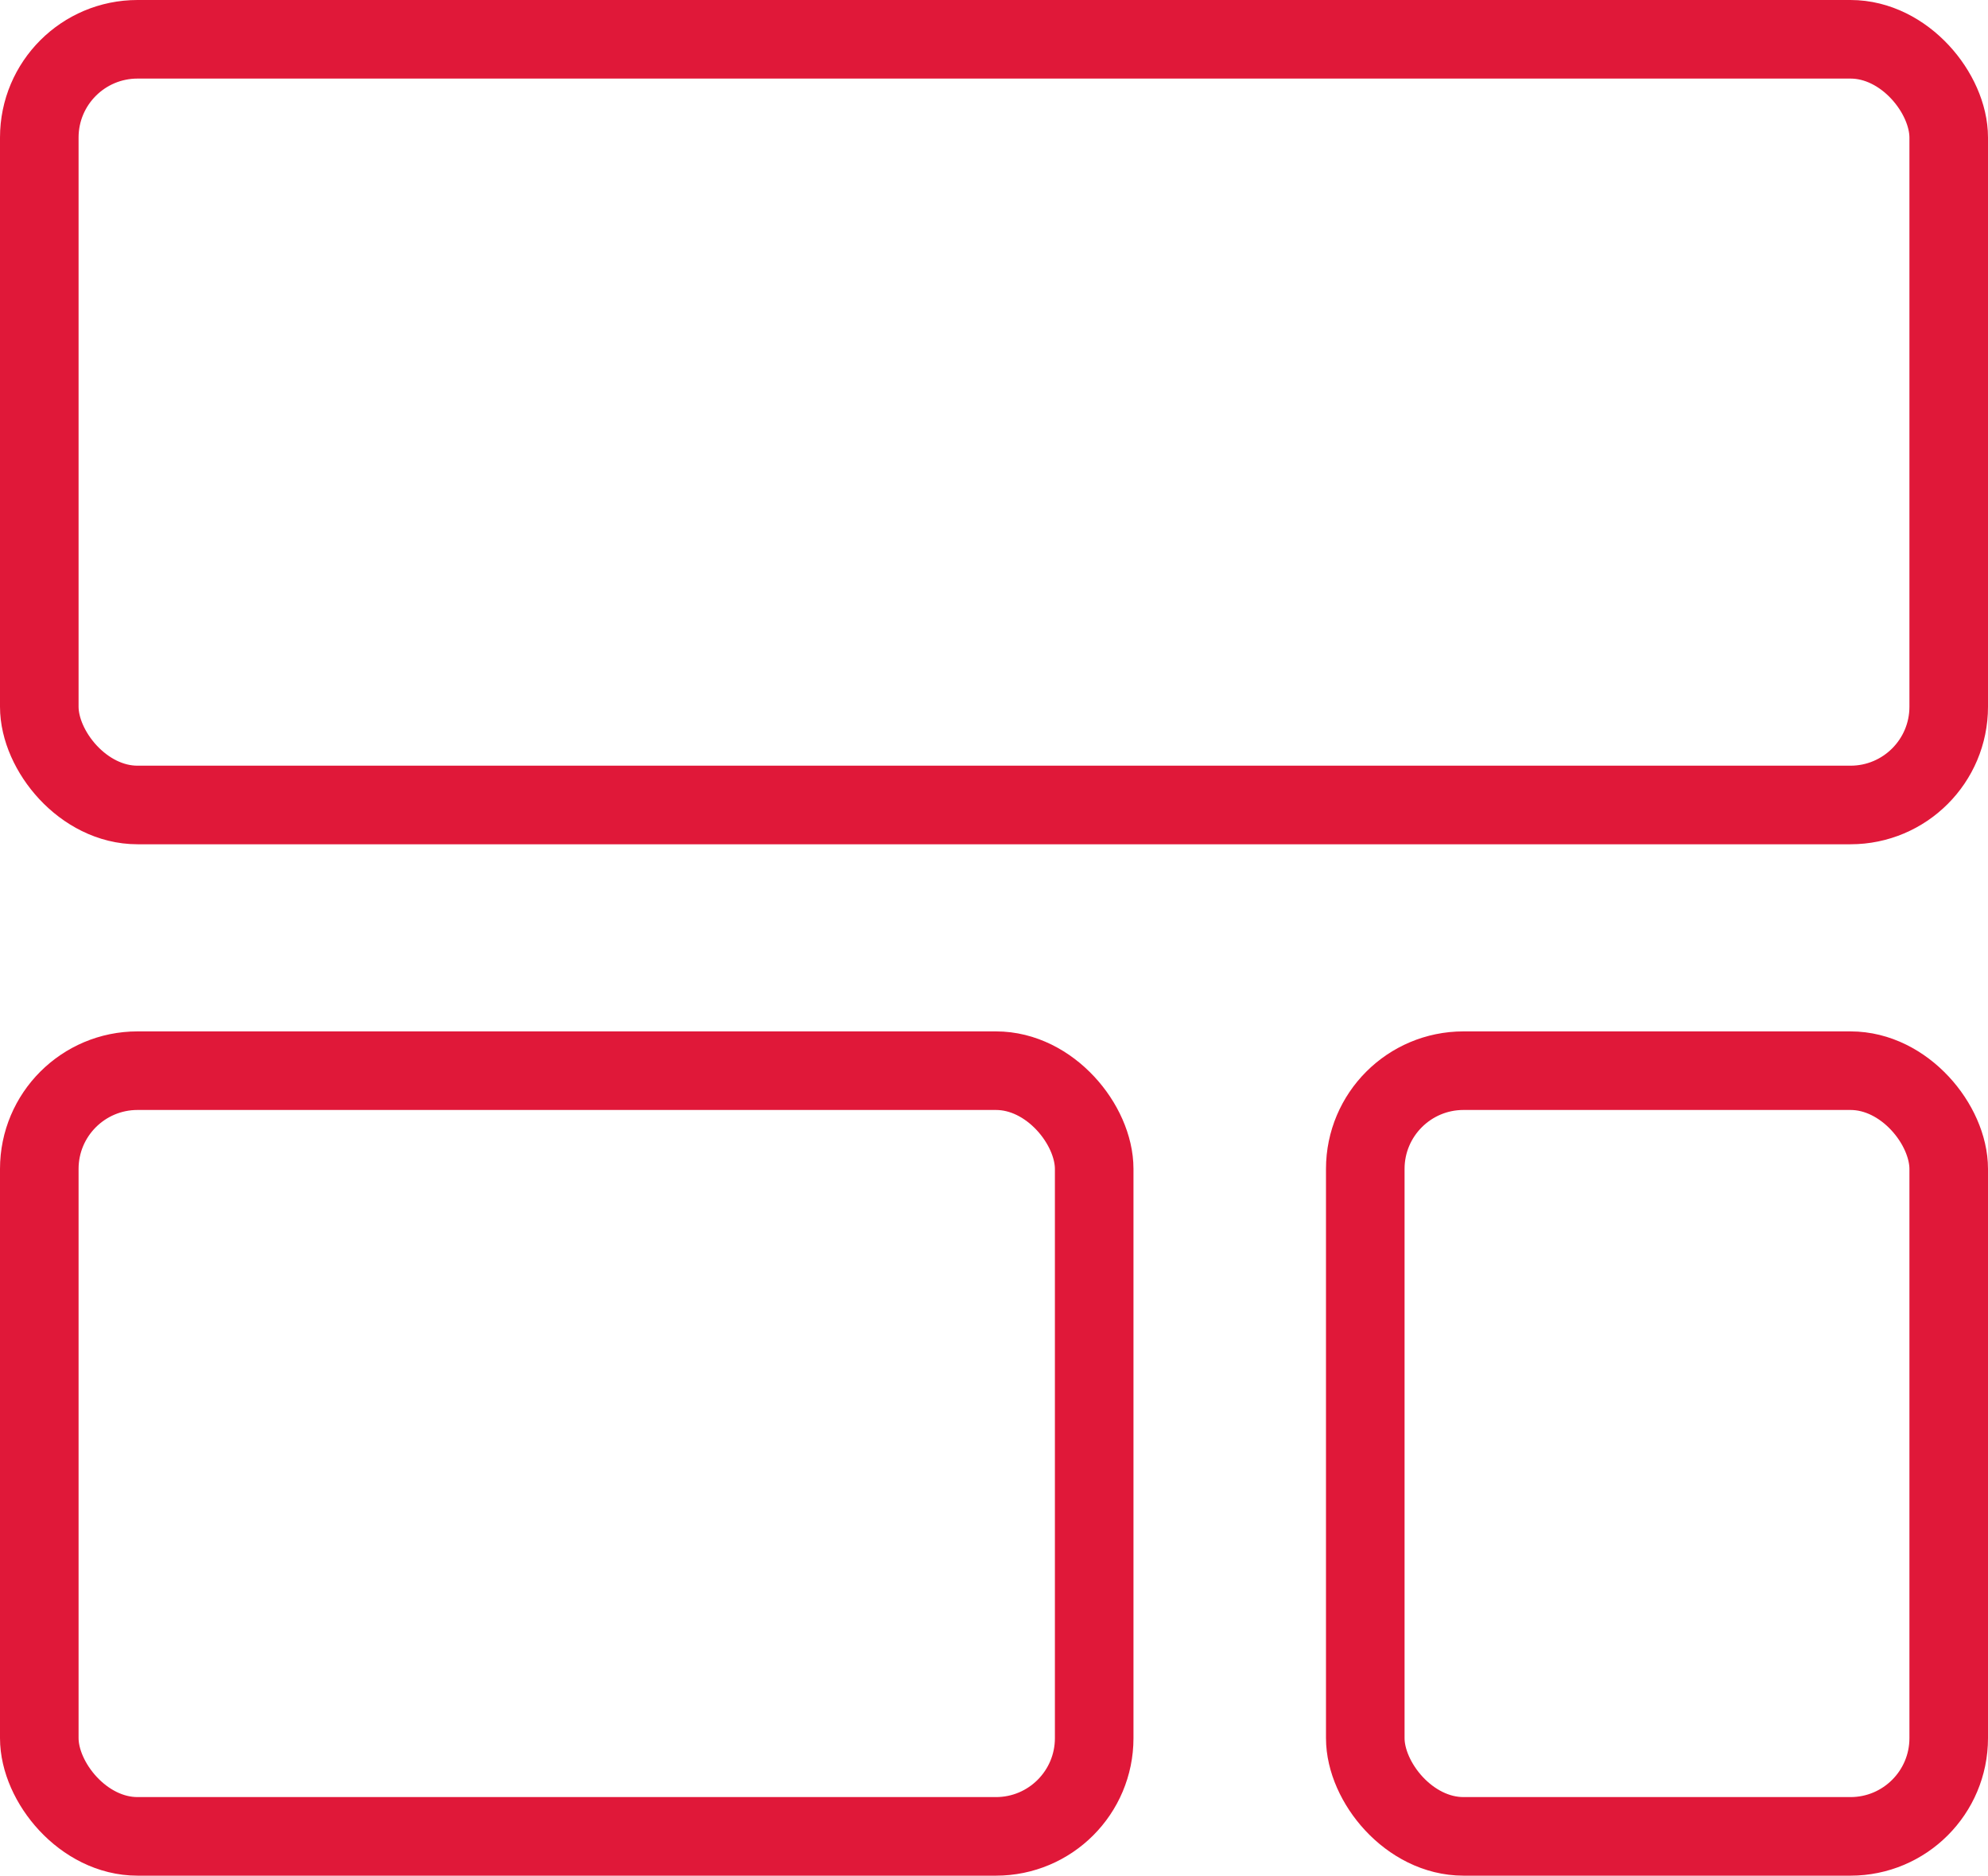
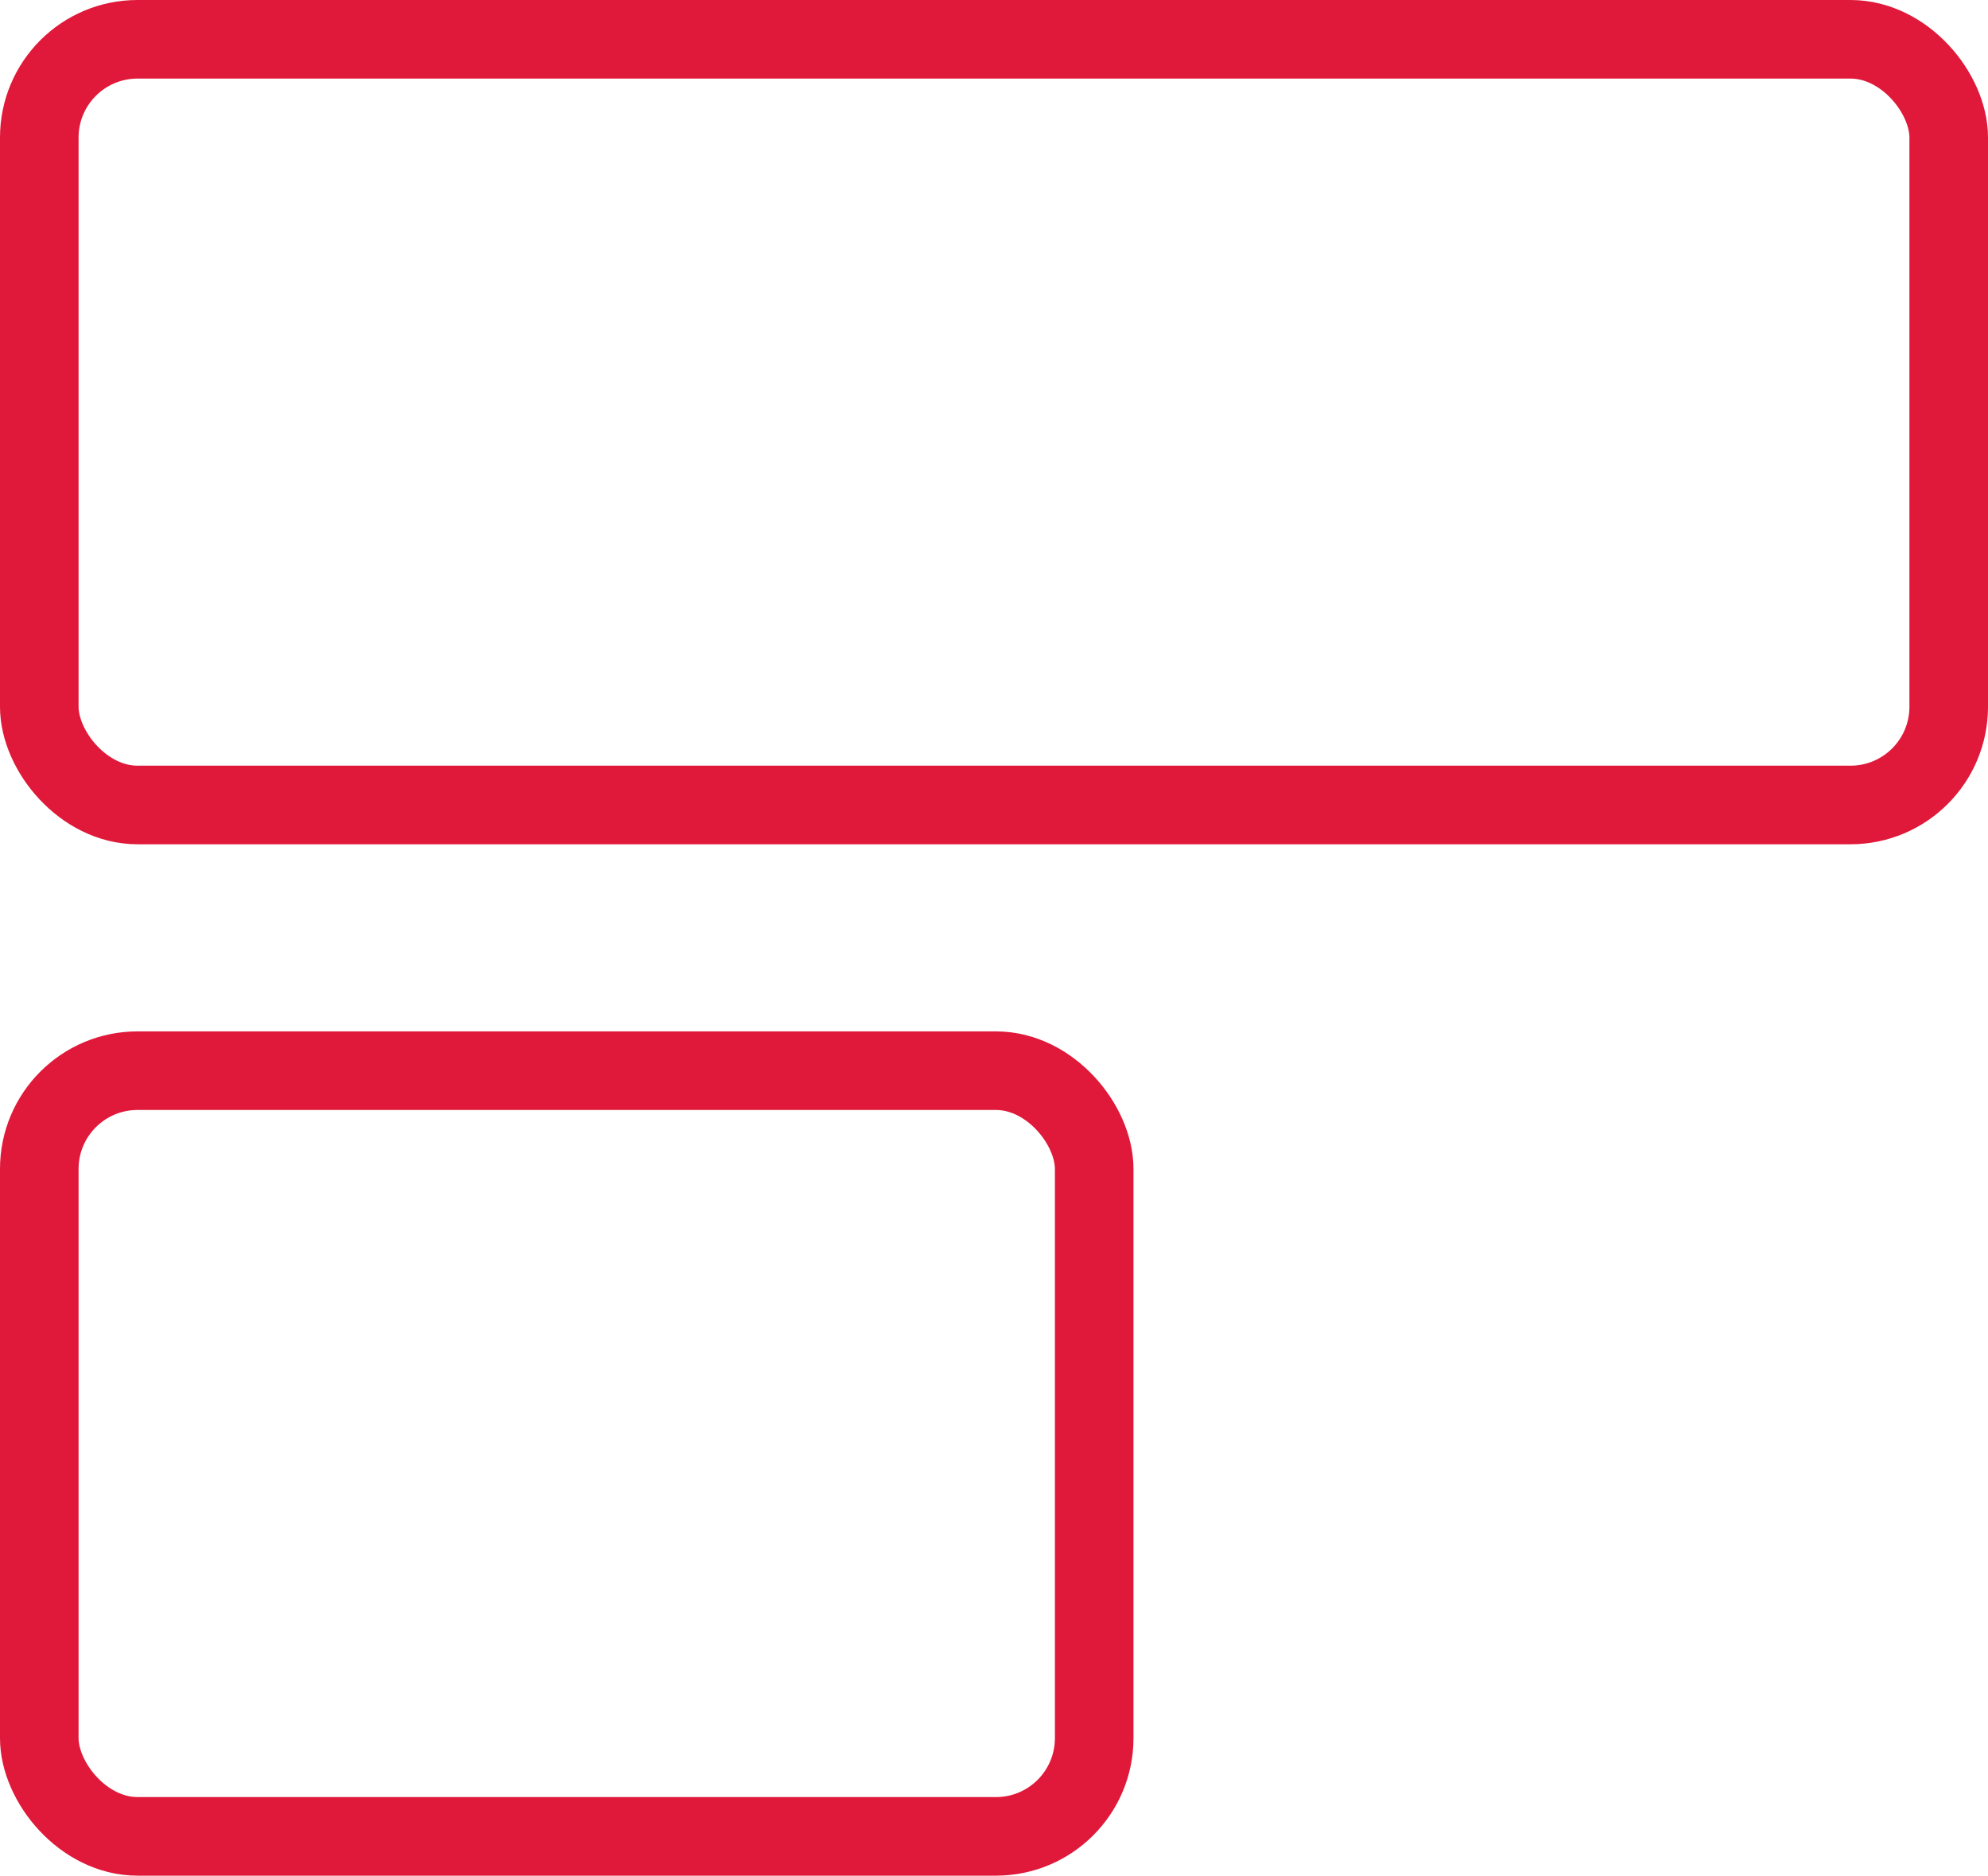
<svg xmlns="http://www.w3.org/2000/svg" viewBox="0 0 40.48 38.2">
  <defs>
    <style>.cls-1{fill:none;stroke:#e01839;stroke-miterlimit:10;stroke-width:1.6px;}</style>
  </defs>
  <title>Ресурс 75</title>
  <g id="Слой_2" data-name="Слой 2">
    <g id="Слой_1-2" data-name="Слой 1">
      <rect class="cls-1" x="0.8" y="0.8" width="38.88" height="15.59" rx="2" ry="2" />
      <rect class="cls-1" x="0.8" y="21.8" width="21.48" height="15.59" rx="2" ry="2" />
-       <rect class="cls-1" x="27.8" y="21.8" width="11.88" height="15.59" rx="2" ry="2" />
    </g>
  </g>
</svg>